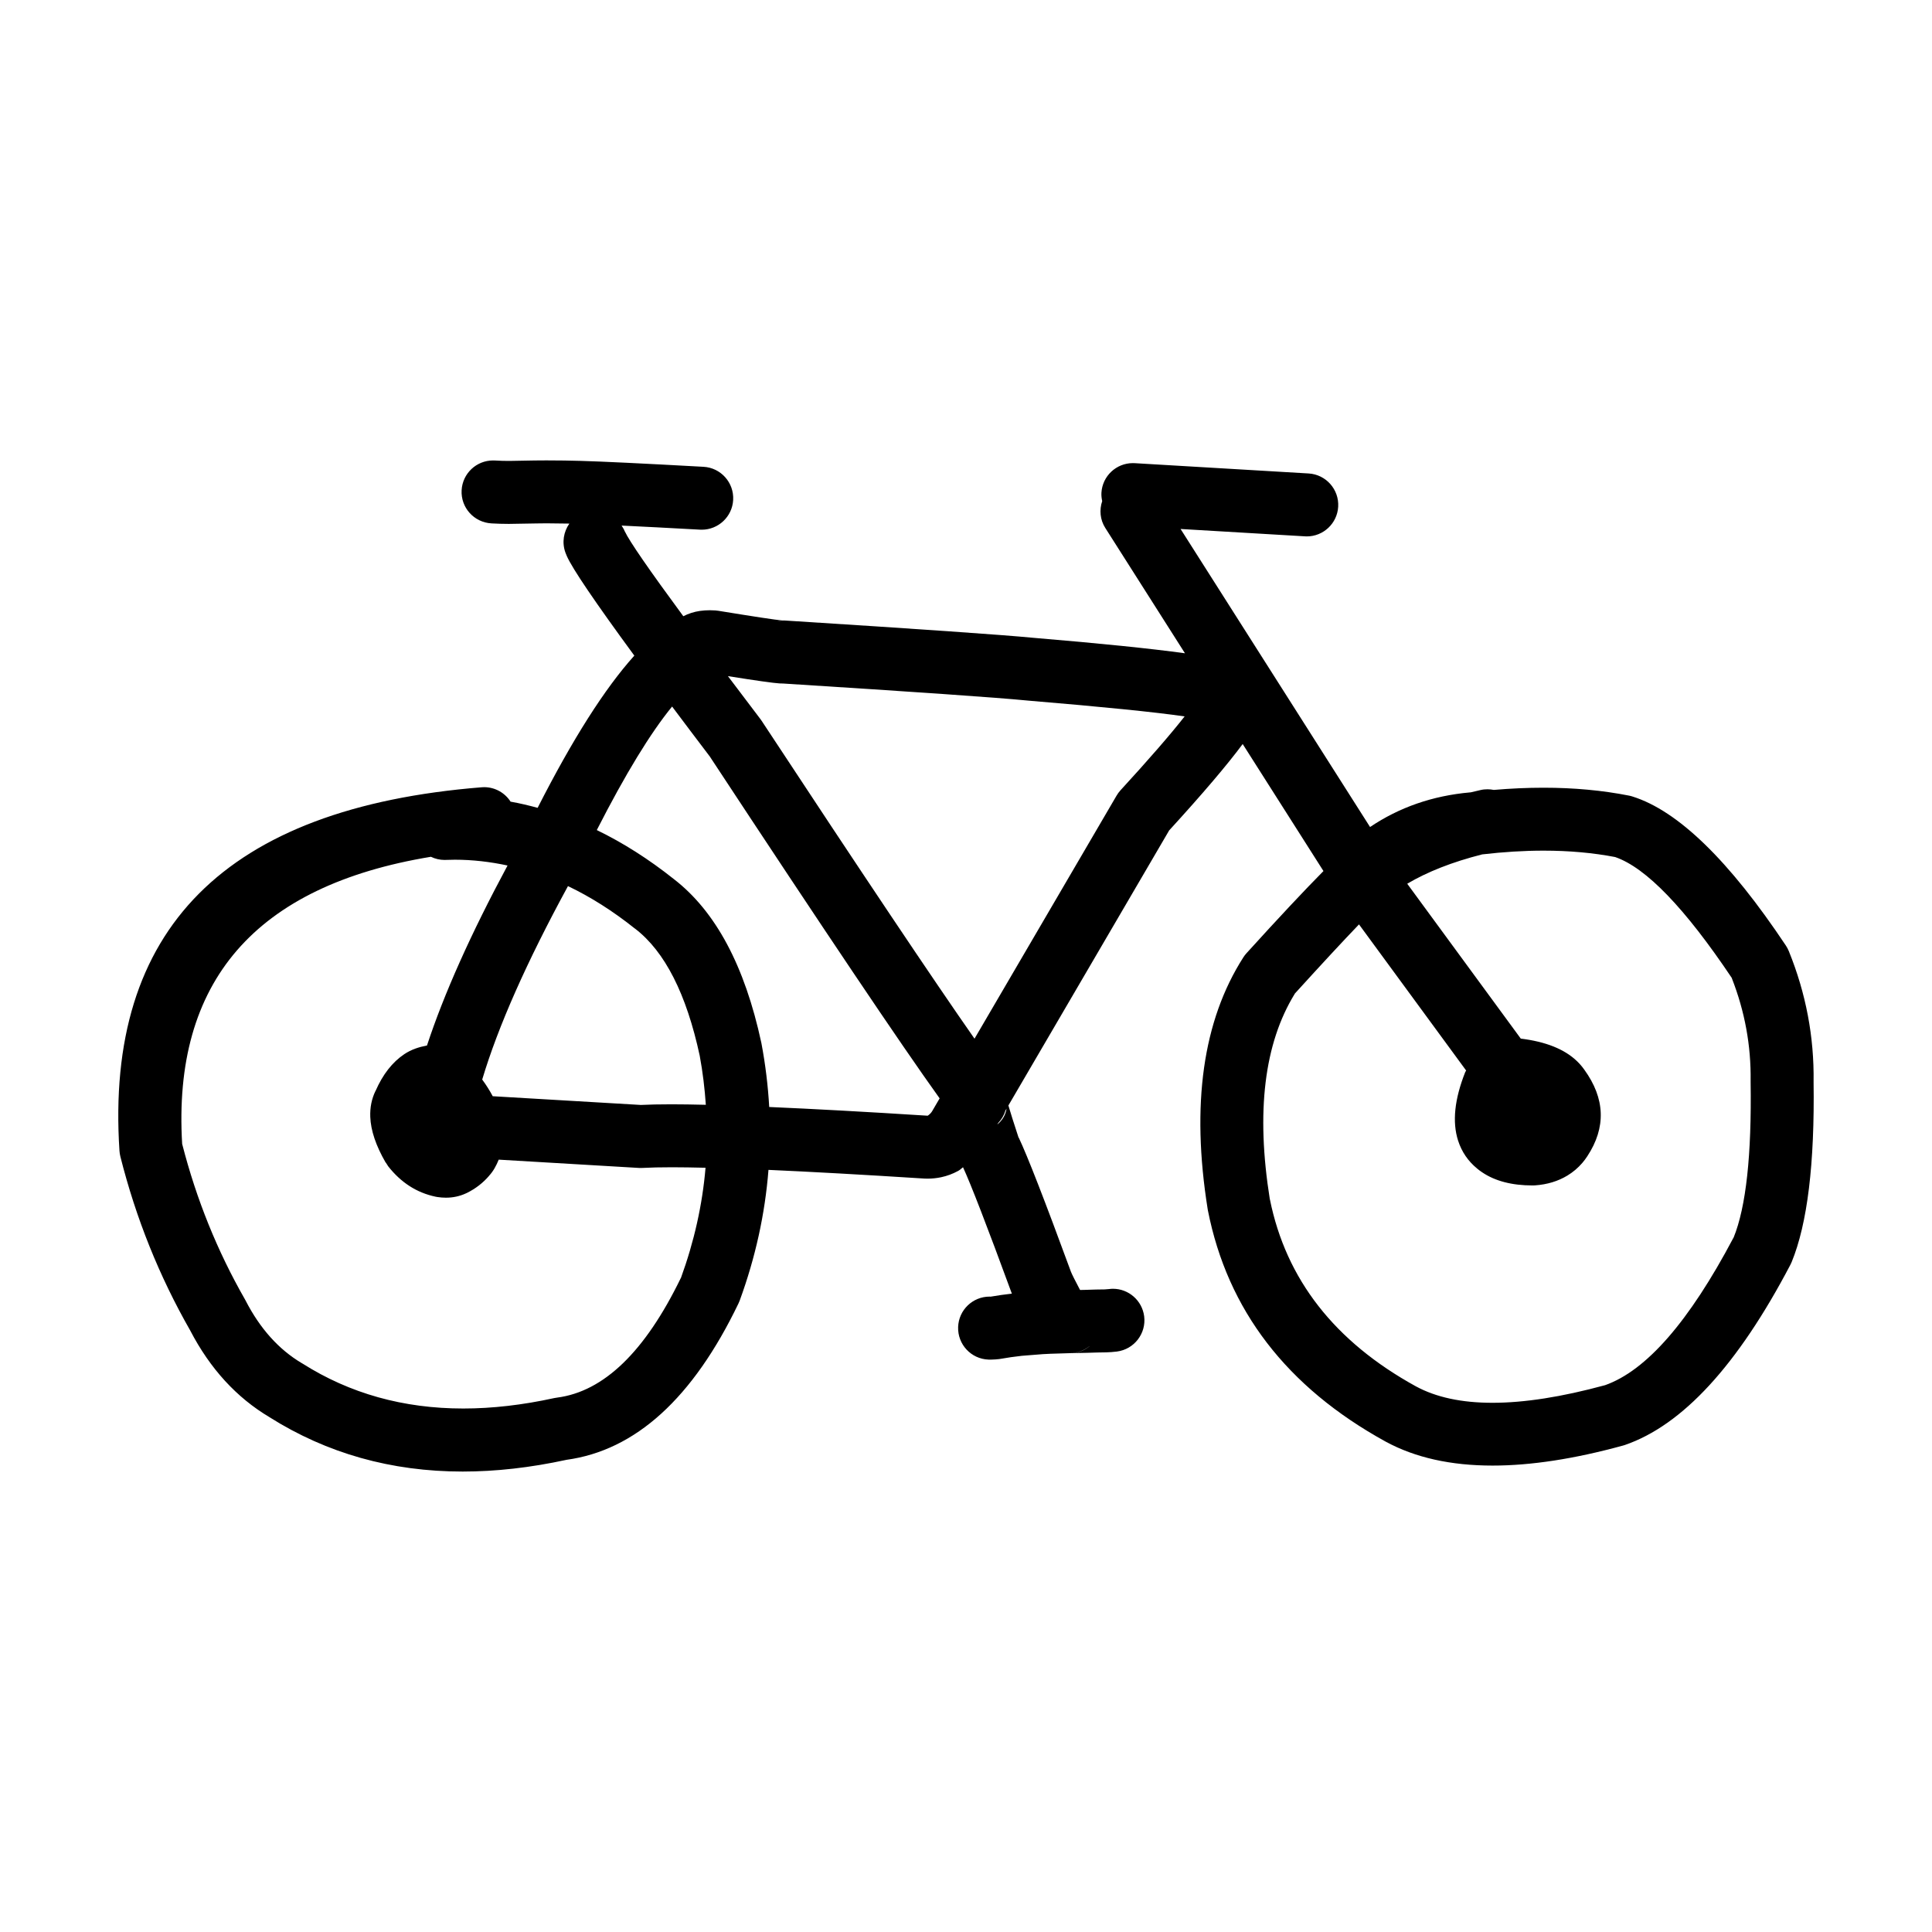
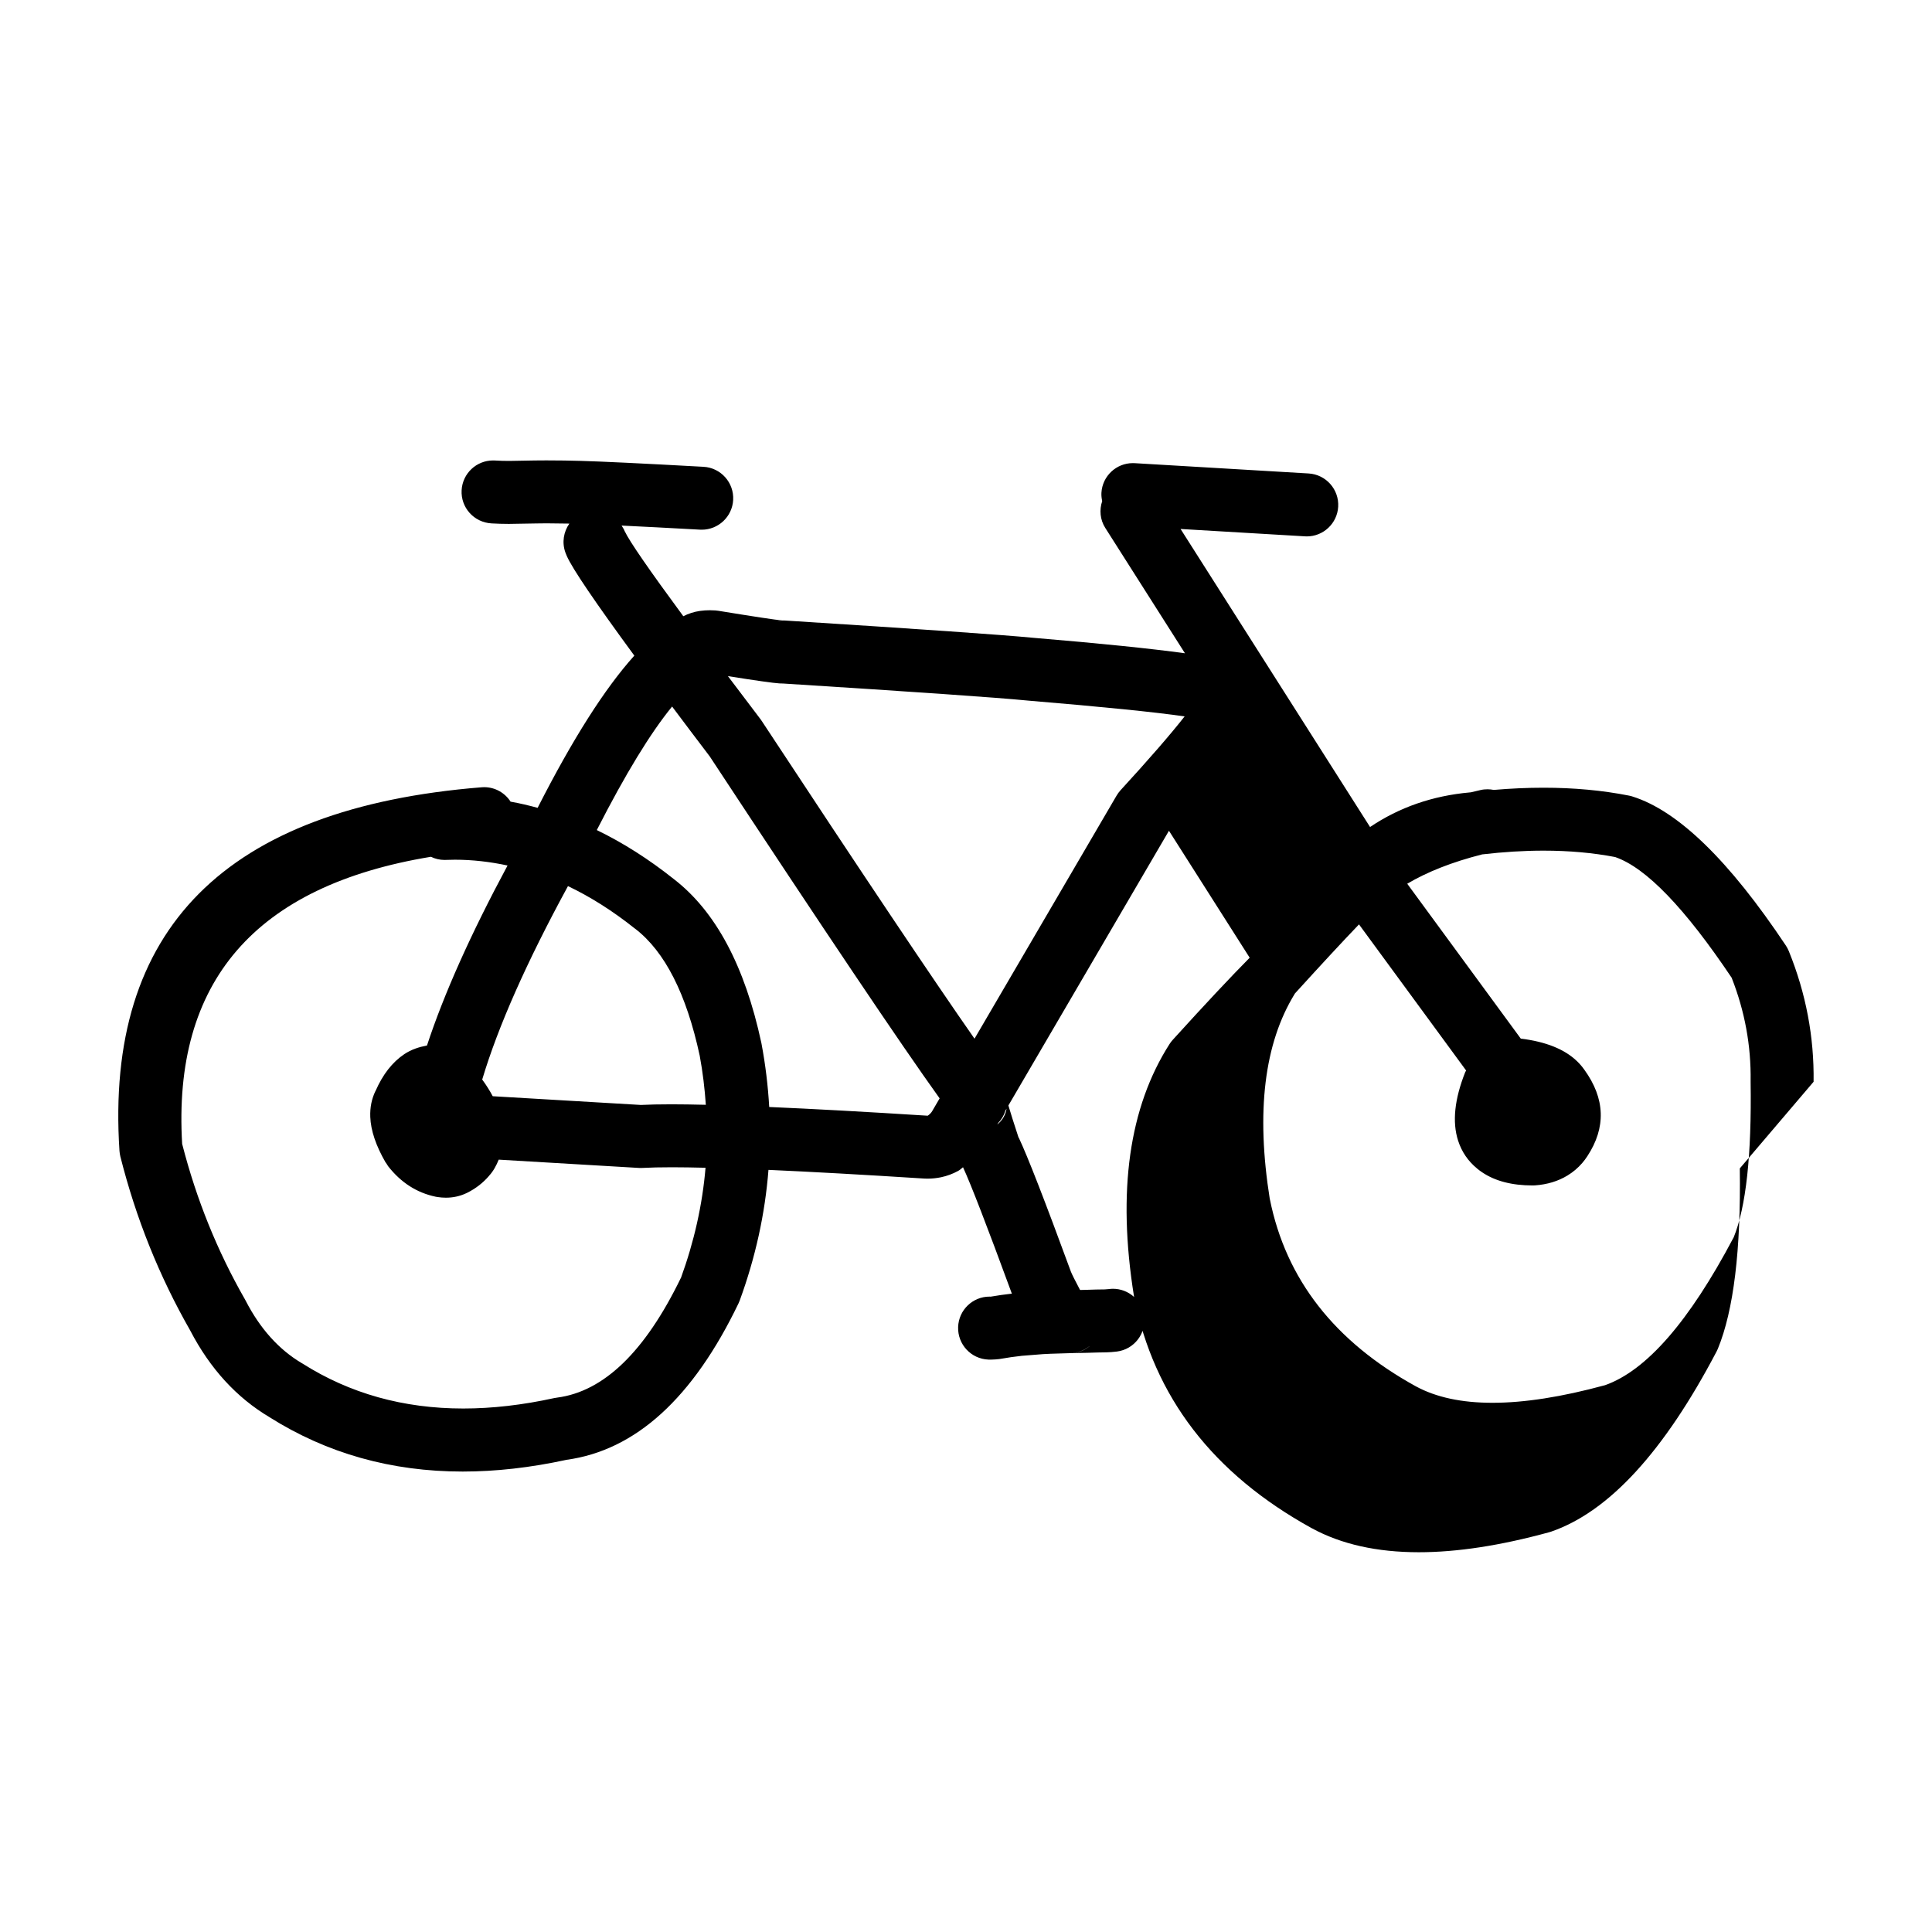
<svg xmlns="http://www.w3.org/2000/svg" fill="#000000" width="800px" height="800px" version="1.1" viewBox="144 144 512 512">
-   <path d="m624.62 430.68c0.164-11.898-2.027-23.43-6.555-34.598-0.211-0.523-0.477-1.023-0.789-1.496-15.035-22.562-28.594-35.73-40.672-39.508-0.289-0.098-0.586-0.168-0.875-0.227-7.074-1.398-14.637-2.098-22.676-2.098-4.262 0-8.656 0.195-13.18 0.582-0.551-0.109-1.113-0.168-1.684-0.168-0.609 0-1.23 0.059-1.844 0.207-0.867 0.188-1.723 0.395-2.566 0.602h-0.023c-0.062 0.012-0.129 0.02-0.188 0.02h-0.023c-9.891 0.887-18.707 3.945-26.465 9.172l-50.215-78.984 32.949 1.949c0.168 0.012 0.336 0.02 0.5 0.02 4.383 0 8.059-3.426 8.32-7.852 0.27-4.594-3.234-8.551-7.832-8.828l-46.09-2.727c-0.168-0.012-0.336-0.012-0.5-0.012-4.383 0-8.059 3.414-8.32 7.852-0.043 0.758 0.043 1.496 0.203 2.215-0.777 2.301-0.586 4.922 0.828 7.125l21.105 33.199c-9.121-1.258-22.445-2.617-40.223-4.102h-0.004c-8.246-0.797-30.148-2.32-65.715-4.574-0.25-0.02-0.496-0.02-0.684-0.02h-0.078c-1.797-0.156-7.453-1.012-16.969-2.566-0.254-0.039-0.523-0.07-0.781-0.09-0.496-0.031-0.988-0.051-1.465-0.051-0.895 0-1.758 0.059-2.582 0.176h-0.004c-1.629 0.227-3.09 0.727-4.438 1.406-9.117-12.379-14.297-19.887-15.52-22.516h-0.016c-0.195-0.551-0.523-1.023-0.82-1.504 5.465 0.254 12.367 0.621 20.785 1.082 0.156 0.012 0.309 0.012 0.461 0.012 4.398 0 8.082-3.445 8.324-7.883 0.25-4.606-3.273-8.543-7.875-8.789-16.23-0.895-27.078-1.418-32.547-1.566h0.012c-2.766-0.078-5.785-0.129-9.062-0.129h-0.031c-0.988 0-1.973 0.012-2.953 0.02h-0.074c-3.473 0.078-5.676 0.117-6.629 0.117h-0.262-0.145-0.152c-0.984 0-2.129-0.031-3.418-0.109h-0.102c-0.133-0.012-0.266-0.012-0.398-0.012-4.398 0-8.078 3.434-8.324 7.883-0.254 4.594 3.266 8.543 7.938 8.797 1.574 0.09 3.019 0.129 4.32 0.129h0.129 0.02 0.316c1.152 0 3.5-0.039 7.035-0.117h-0.012c0.914-0.02 1.82-0.02 2.715-0.031h0.023c2.156 0.012 4.152 0.039 6.07 0.07-1.52 2.156-2.016 4.969-1.066 7.637 0.113 0.316 0.234 0.629 0.383 0.953 1.473 3.356 7.5 12.223 17.895 26.402-7.824 8.688-16.359 22.121-25.625 40.336-2.367-0.641-4.746-1.211-7.144-1.633h-0.023c-1.488-2.328-4.102-3.844-7.008-3.844-0.227 0-0.453 0.012-0.68 0.031-67.852 5.441-99.844 37.551-95.961 96.355 0.039 0.5 0.113 0.992 0.23 1.484 4.129 16.383 10.309 31.762 18.535 46.148h-0.004c5.258 10.098 12.262 17.75 21.004 22.945h-0.012c15.23 9.605 32.297 14.406 51.203 14.406 8.762 0 17.93-1.031 27.488-3.102h-0.023c18.328-2.5 33.539-16.324 45.625-41.457 0.121-0.254 0.227-0.5 0.32-0.758 4.191-11.453 6.711-22.996 7.625-34.629 11.262 0.5 24.891 1.258 40.98 2.281l0.512 0.012h-0.41c0.348 0.012 0.699 0.031 1.039 0.031 1.25 0 2.461-0.129 3.637-0.375 1.574-0.336 3.059-0.887 4.453-1.645l0.25-0.148c0.414-0.234 0.707-0.59 1.094-0.855 2.055 4.438 6.348 15.527 12.922 33.438 0.004 0.02 0.016 0.039 0.02 0.059-1.891 0.215-3.766 0.473-5.609 0.797h-0.016c-0.094-0.012-0.188-0.012-0.277-0.012-4.473 0-8.176 3.543-8.336 8.051-0.156 4.606 3.434 8.473 8.039 8.641h0.582 0.262c0.656-0.012 1.309-0.059 1.988-0.137l0.375-0.059c1.824-0.324 3.684-0.59 5.566-0.797 0.039 0 0.078-0.012 0.121-0.012h-0.016c0.43-0.051 2.277-0.195 5.551-0.441 0.324-0.031 0.973-0.059 1.965-0.098h-0.023l5.418-0.168c1.844-0.051 3.578-0.719 4.965-1.832h0.031c-1.383 1.152-2.992 1.75-4.836 1.832 0.359-0.012 1.625-0.039 3.805-0.078h0.129c1.402-0.051 2.394-0.078 2.973-0.09h-0.023l2.297-0.039h0.098c0.879-0.02 1.82-0.098 2.82-0.215 4.57-0.59 7.797-4.773 7.219-9.34-0.547-4.211-4.129-7.293-8.27-7.293-0.348 0-0.707 0.031-1.066 0.078-0.441 0.051-0.816 0.078-1.133 0.09l-2.199 0.031h-0.059c-0.602 0.02-1.648 0.051-3.144 0.098h-0.023c-0.41 0-0.746 0.012-1.098 0.02-1.312-2.488-2.16-4.164-2.426-4.852-6.945-18.922-11.559-30.77-13.824-35.523l-0.043 0.004c-1.27-3.879-2.168-6.699-2.699-8.52l42.562-72.824h-0.023c8.961-9.801 15.449-17.438 19.551-22.965l21.406 33.664c-5.102 5.156-11.863 12.367-20.383 21.758-0.32 0.344-0.602 0.719-0.852 1.113-10.727 16.766-13.875 39.016-9.445 66.746l0.051 0.297c5.207 26.43 20.898 46.859 47.078 61.273l0.039 0.02c7.797 4.242 17.246 6.348 28.34 6.348 10.129 0 21.633-1.762 34.508-5.293l0.5-0.148c15.324-5.254 29.961-21.188 43.902-47.773 0.121-0.234 0.23-0.461 0.328-0.699 4.188-10.195 6.125-26.117 5.82-47.805zm-273.09-122.25h0.023l-0.082 0.012h-0.004-0.062-0.02c0.035-0.012 0.086-0.012 0.145-0.012zm-0.219 0.012h0.137l-1.559 0.156c0.527-0.098 1-0.156 1.422-0.156zm-20.258 128.34c-3.344-0.078-6.453-0.129-9.117-0.129-3.199 0-5.902 0.059-8.109 0.168l-39.25-2.312c-0.789-1.477-1.699-2.941-2.789-4.418 4.211-14.082 11.789-31.172 22.73-51.266 5.992 2.863 11.887 6.594 17.688 11.219l0.121 0.078c7.871 6.051 13.586 17.277 17.117 33.703h-0.004c0.805 4.328 1.312 8.645 1.613 12.957zm-6.625 45.961h-0.031c-9.473 19.484-20.395 30.031-32.758 31.637l-0.719 0.117c-8.441 1.852-16.488 2.773-24.148 2.773-15.883 0-30.09-3.977-42.613-11.918l-0.207-0.117c-6.09-3.621-11.047-9.152-14.863-16.57l-0.176-0.324c-7.332-12.812-12.867-26.508-16.613-41.094l-0.02 0.004c-2.621-43.109 19.344-68.516 65.902-76.191h0.02c1.102 0.531 2.336 0.836 3.644 0.836 0.098 0 0.203-0.012 0.301-0.012 0.809-0.031 1.609-0.051 2.41-0.051 4.703 0 9.352 0.551 13.949 1.535-9.711 18.074-16.836 33.977-21.352 47.703-2.125 0.395-4.156 1.055-6.012 2.293-3.16 2.117-5.699 5.363-7.617 9.75l-0.02 0.008c-1.012 2.078-1.473 4.367-1.379 6.867 0.137 3.602 1.496 7.637 4.082 12.113h0.043l0.621 0.973c3.391 4.32 7.57 7.008 12.551 8.059l0.492 0.09c0.766 0.117 1.516 0.176 2.25 0.176 1.898 0 3.684-0.383 5.352-1.16l0.215-0.098c2.328-1.152 4.289-2.676 5.894-4.555h-0.016c1.133-1.219 1.918-2.688 2.555-4.269l37.141 2.195c0.168 0.012 0.328 0.012 0.496 0.012 0.152 0 0.305 0 0.461-0.012 2.086-0.117 4.703-0.176 7.863-0.176 2.562 0 5.586 0.051 8.848 0.129-0.832 9.824-3.019 19.586-6.547 29.277zm66.672-44.387c-0.277 0.5-0.684 0.934-1.227 1.309h-0.023-0.059-0.078-0.023c-16.383-1.043-30.297-1.801-41.84-2.301-0.32-5.598-0.992-11.207-2.055-16.848l-0.043-0.207c-4.379-20.34-12.098-34.785-23.152-43.324-6.672-5.312-13.484-9.633-20.441-13.008 7.578-14.848 14.219-25.73 19.957-32.738 3.148 4.203 6.469 8.609 10.156 13.461h-0.023c30.336 46.09 50.574 76.18 60.766 90.379l-1.801 3.078zm17.188 3.66 0.246-0.422c0.891-0.945 1.559-2.066 1.922-3.297l0.289-0.48c-0.254 1.621-1.055 3.027-2.457 4.199zm49.66-108.17c-3.836 4.879-9.504 11.414-17.02 19.602-0.398 0.441-0.746 0.914-1.047 1.438l-37.625 64.375c-11-15.734-29.766-43.758-56.383-84.191l-0.32-0.461c-3.094-4.074-5.945-7.844-8.645-11.426 7.449 1.18 12.039 1.832 13.688 1.93h-0.004c0.254 0.012 0.496 0.02 0.738 0.02h0.094 0.023c35.113 2.223 56.699 3.719 64.734 4.508l0.113 0.012c19.773 1.645 33.664 3.051 41.676 4.203zm145.47 138.14h-0.02c-11.738 22.23-23.105 35.266-34.102 39.125h-0.031c-11.406 3.102-21.312 4.644-29.746 4.644-8.156 0-14.926-1.445-20.297-4.359-21.535-11.848-34.43-28.379-38.691-49.574h-0.016c-3.695-23.164-1.484-41.316 6.617-54.473h-0.023c7.039-7.746 12.711-13.867 17.039-18.375l28.395 38.73c-0.07 0.156-0.184 0.266-0.246 0.422-2.844 7.164-3.473 13.215-1.891 18.145 0.965 2.981 2.648 5.453 5.062 7.418h-0.012c0.422 0.344 0.859 0.68 1.324 0.984 3.43 2.32 7.891 3.484 13.391 3.484h0.023l0.586-0.02c3.254-0.227 6.129-1.102 8.621-2.617 1.473-0.895 2.773-1.996 3.902-3.305 0.48-0.57 0.941-1.16 1.352-1.801 5.004-7.625 4.738-15.281-0.797-22.938h-0.004c-0.551-0.789-1.18-1.523-1.883-2.203-3.344-3.258-8.395-5.227-14.953-6.031l-30.09-41.043c5.309-3.141 11.875-5.746 19.848-7.773h-0.023c5.695-0.66 11.125-0.996 16.301-0.996 6.785 0 13.125 0.57 19.016 1.703h-0.023c8.172 2.812 18.477 13.512 30.926 32.078h-0.031c3.453 8.816 5.117 17.898 4.988 27.238v0.234c0.293 19.418-1.215 33.184-4.512 41.301z" />
+   <path d="m624.62 430.68c0.164-11.898-2.027-23.43-6.555-34.598-0.211-0.523-0.477-1.023-0.789-1.496-15.035-22.562-28.594-35.73-40.672-39.508-0.289-0.098-0.586-0.168-0.875-0.227-7.074-1.398-14.637-2.098-22.676-2.098-4.262 0-8.656 0.195-13.18 0.582-0.551-0.109-1.113-0.168-1.684-0.168-0.609 0-1.23 0.059-1.844 0.207-0.867 0.188-1.723 0.395-2.566 0.602h-0.023c-0.062 0.012-0.129 0.02-0.188 0.02h-0.023c-9.891 0.887-18.707 3.945-26.465 9.172l-50.215-78.984 32.949 1.949c0.168 0.012 0.336 0.02 0.5 0.02 4.383 0 8.059-3.426 8.32-7.852 0.27-4.594-3.234-8.551-7.832-8.828l-46.09-2.727c-0.168-0.012-0.336-0.012-0.5-0.012-4.383 0-8.059 3.414-8.32 7.852-0.043 0.758 0.043 1.496 0.203 2.215-0.777 2.301-0.586 4.922 0.828 7.125l21.105 33.199c-9.121-1.258-22.445-2.617-40.223-4.102h-0.004c-8.246-0.797-30.148-2.32-65.715-4.574-0.25-0.02-0.496-0.02-0.684-0.02h-0.078c-1.797-0.156-7.453-1.012-16.969-2.566-0.254-0.039-0.523-0.07-0.781-0.09-0.496-0.031-0.988-0.051-1.465-0.051-0.895 0-1.758 0.059-2.582 0.176h-0.004c-1.629 0.227-3.09 0.727-4.438 1.406-9.117-12.379-14.297-19.887-15.52-22.516h-0.016c-0.195-0.551-0.523-1.023-0.82-1.504 5.465 0.254 12.367 0.621 20.785 1.082 0.156 0.012 0.309 0.012 0.461 0.012 4.398 0 8.082-3.445 8.324-7.883 0.25-4.606-3.273-8.543-7.875-8.789-16.23-0.895-27.078-1.418-32.547-1.566h0.012c-2.766-0.078-5.785-0.129-9.062-0.129h-0.031c-0.988 0-1.973 0.012-2.953 0.02h-0.074c-3.473 0.078-5.676 0.117-6.629 0.117h-0.262-0.145-0.152c-0.984 0-2.129-0.031-3.418-0.109h-0.102c-0.133-0.012-0.266-0.012-0.398-0.012-4.398 0-8.078 3.434-8.324 7.883-0.254 4.594 3.266 8.543 7.938 8.797 1.574 0.09 3.019 0.129 4.32 0.129h0.129 0.02 0.316c1.152 0 3.5-0.039 7.035-0.117h-0.012c0.914-0.02 1.82-0.02 2.715-0.031h0.023c2.156 0.012 4.152 0.039 6.07 0.07-1.52 2.156-2.016 4.969-1.066 7.637 0.113 0.316 0.234 0.629 0.383 0.953 1.473 3.356 7.5 12.223 17.895 26.402-7.824 8.688-16.359 22.121-25.625 40.336-2.367-0.641-4.746-1.211-7.144-1.633h-0.023c-1.488-2.328-4.102-3.844-7.008-3.844-0.227 0-0.453 0.012-0.68 0.031-67.852 5.441-99.844 37.551-95.961 96.355 0.039 0.5 0.113 0.992 0.23 1.484 4.129 16.383 10.309 31.762 18.535 46.148h-0.004c5.258 10.098 12.262 17.75 21.004 22.945h-0.012c15.23 9.605 32.297 14.406 51.203 14.406 8.762 0 17.93-1.031 27.488-3.102h-0.023c18.328-2.5 33.539-16.324 45.625-41.457 0.121-0.254 0.227-0.5 0.32-0.758 4.191-11.453 6.711-22.996 7.625-34.629 11.262 0.5 24.891 1.258 40.98 2.281l0.512 0.012h-0.41c0.348 0.012 0.699 0.031 1.039 0.031 1.25 0 2.461-0.129 3.637-0.375 1.574-0.336 3.059-0.887 4.453-1.645l0.25-0.148c0.414-0.234 0.707-0.59 1.094-0.855 2.055 4.438 6.348 15.527 12.922 33.438 0.004 0.02 0.016 0.039 0.02 0.059-1.891 0.215-3.766 0.473-5.609 0.797h-0.016c-0.094-0.012-0.188-0.012-0.277-0.012-4.473 0-8.176 3.543-8.336 8.051-0.156 4.606 3.434 8.473 8.039 8.641h0.582 0.262c0.656-0.012 1.309-0.059 1.988-0.137l0.375-0.059c1.824-0.324 3.684-0.59 5.566-0.797 0.039 0 0.078-0.012 0.121-0.012h-0.016c0.43-0.051 2.277-0.195 5.551-0.441 0.324-0.031 0.973-0.059 1.965-0.098h-0.023l5.418-0.168c1.844-0.051 3.578-0.719 4.965-1.832h0.031c-1.383 1.152-2.992 1.75-4.836 1.832 0.359-0.012 1.625-0.039 3.805-0.078h0.129c1.402-0.051 2.394-0.078 2.973-0.09h-0.023l2.297-0.039h0.098c0.879-0.02 1.82-0.098 2.82-0.215 4.57-0.59 7.797-4.773 7.219-9.34-0.547-4.211-4.129-7.293-8.27-7.293-0.348 0-0.707 0.031-1.066 0.078-0.441 0.051-0.816 0.078-1.133 0.09l-2.199 0.031h-0.059c-0.602 0.02-1.648 0.051-3.144 0.098h-0.023c-0.41 0-0.746 0.012-1.098 0.02-1.312-2.488-2.16-4.164-2.426-4.852-6.945-18.922-11.559-30.77-13.824-35.523l-0.043 0.004c-1.27-3.879-2.168-6.699-2.699-8.52l42.562-72.824h-0.023l21.406 33.664c-5.102 5.156-11.863 12.367-20.383 21.758-0.32 0.344-0.602 0.719-0.852 1.113-10.727 16.766-13.875 39.016-9.445 66.746l0.051 0.297c5.207 26.43 20.898 46.859 47.078 61.273l0.039 0.02c7.797 4.242 17.246 6.348 28.34 6.348 10.129 0 21.633-1.762 34.508-5.293l0.5-0.148c15.324-5.254 29.961-21.188 43.902-47.773 0.121-0.234 0.23-0.461 0.328-0.699 4.188-10.195 6.125-26.117 5.82-47.805zm-273.09-122.25h0.023l-0.082 0.012h-0.004-0.062-0.02c0.035-0.012 0.086-0.012 0.145-0.012zm-0.219 0.012h0.137l-1.559 0.156c0.527-0.098 1-0.156 1.422-0.156zm-20.258 128.34c-3.344-0.078-6.453-0.129-9.117-0.129-3.199 0-5.902 0.059-8.109 0.168l-39.25-2.312c-0.789-1.477-1.699-2.941-2.789-4.418 4.211-14.082 11.789-31.172 22.73-51.266 5.992 2.863 11.887 6.594 17.688 11.219l0.121 0.078c7.871 6.051 13.586 17.277 17.117 33.703h-0.004c0.805 4.328 1.312 8.645 1.613 12.957zm-6.625 45.961h-0.031c-9.473 19.484-20.395 30.031-32.758 31.637l-0.719 0.117c-8.441 1.852-16.488 2.773-24.148 2.773-15.883 0-30.09-3.977-42.613-11.918l-0.207-0.117c-6.09-3.621-11.047-9.152-14.863-16.57l-0.176-0.324c-7.332-12.812-12.867-26.508-16.613-41.094l-0.02 0.004c-2.621-43.109 19.344-68.516 65.902-76.191h0.02c1.102 0.531 2.336 0.836 3.644 0.836 0.098 0 0.203-0.012 0.301-0.012 0.809-0.031 1.609-0.051 2.41-0.051 4.703 0 9.352 0.551 13.949 1.535-9.711 18.074-16.836 33.977-21.352 47.703-2.125 0.395-4.156 1.055-6.012 2.293-3.16 2.117-5.699 5.363-7.617 9.75l-0.02 0.008c-1.012 2.078-1.473 4.367-1.379 6.867 0.137 3.602 1.496 7.637 4.082 12.113h0.043l0.621 0.973c3.391 4.32 7.57 7.008 12.551 8.059l0.492 0.09c0.766 0.117 1.516 0.176 2.25 0.176 1.898 0 3.684-0.383 5.352-1.16l0.215-0.098c2.328-1.152 4.289-2.676 5.894-4.555h-0.016c1.133-1.219 1.918-2.688 2.555-4.269l37.141 2.195c0.168 0.012 0.328 0.012 0.496 0.012 0.152 0 0.305 0 0.461-0.012 2.086-0.117 4.703-0.176 7.863-0.176 2.562 0 5.586 0.051 8.848 0.129-0.832 9.824-3.019 19.586-6.547 29.277zm66.672-44.387c-0.277 0.5-0.684 0.934-1.227 1.309h-0.023-0.059-0.078-0.023c-16.383-1.043-30.297-1.801-41.84-2.301-0.32-5.598-0.992-11.207-2.055-16.848l-0.043-0.207c-4.379-20.34-12.098-34.785-23.152-43.324-6.672-5.312-13.484-9.633-20.441-13.008 7.578-14.848 14.219-25.73 19.957-32.738 3.148 4.203 6.469 8.609 10.156 13.461h-0.023c30.336 46.09 50.574 76.18 60.766 90.379l-1.801 3.078zm17.188 3.66 0.246-0.422c0.891-0.945 1.559-2.066 1.922-3.297l0.289-0.48c-0.254 1.621-1.055 3.027-2.457 4.199zm49.66-108.17c-3.836 4.879-9.504 11.414-17.02 19.602-0.398 0.441-0.746 0.914-1.047 1.438l-37.625 64.375c-11-15.734-29.766-43.758-56.383-84.191l-0.32-0.461c-3.094-4.074-5.945-7.844-8.645-11.426 7.449 1.18 12.039 1.832 13.688 1.93h-0.004c0.254 0.012 0.496 0.02 0.738 0.02h0.094 0.023c35.113 2.223 56.699 3.719 64.734 4.508l0.113 0.012c19.773 1.645 33.664 3.051 41.676 4.203zm145.47 138.14h-0.02c-11.738 22.23-23.105 35.266-34.102 39.125h-0.031c-11.406 3.102-21.312 4.644-29.746 4.644-8.156 0-14.926-1.445-20.297-4.359-21.535-11.848-34.43-28.379-38.691-49.574h-0.016c-3.695-23.164-1.484-41.316 6.617-54.473h-0.023c7.039-7.746 12.711-13.867 17.039-18.375l28.395 38.73c-0.07 0.156-0.184 0.266-0.246 0.422-2.844 7.164-3.473 13.215-1.891 18.145 0.965 2.981 2.648 5.453 5.062 7.418h-0.012c0.422 0.344 0.859 0.68 1.324 0.984 3.43 2.32 7.891 3.484 13.391 3.484h0.023l0.586-0.02c3.254-0.227 6.129-1.102 8.621-2.617 1.473-0.895 2.773-1.996 3.902-3.305 0.48-0.57 0.941-1.16 1.352-1.801 5.004-7.625 4.738-15.281-0.797-22.938h-0.004c-0.551-0.789-1.18-1.523-1.883-2.203-3.344-3.258-8.395-5.227-14.953-6.031l-30.09-41.043c5.309-3.141 11.875-5.746 19.848-7.773h-0.023c5.695-0.66 11.125-0.996 16.301-0.996 6.785 0 13.125 0.57 19.016 1.703h-0.023c8.172 2.812 18.477 13.512 30.926 32.078h-0.031c3.453 8.816 5.117 17.898 4.988 27.238v0.234c0.293 19.418-1.215 33.184-4.512 41.301z" />
</svg>